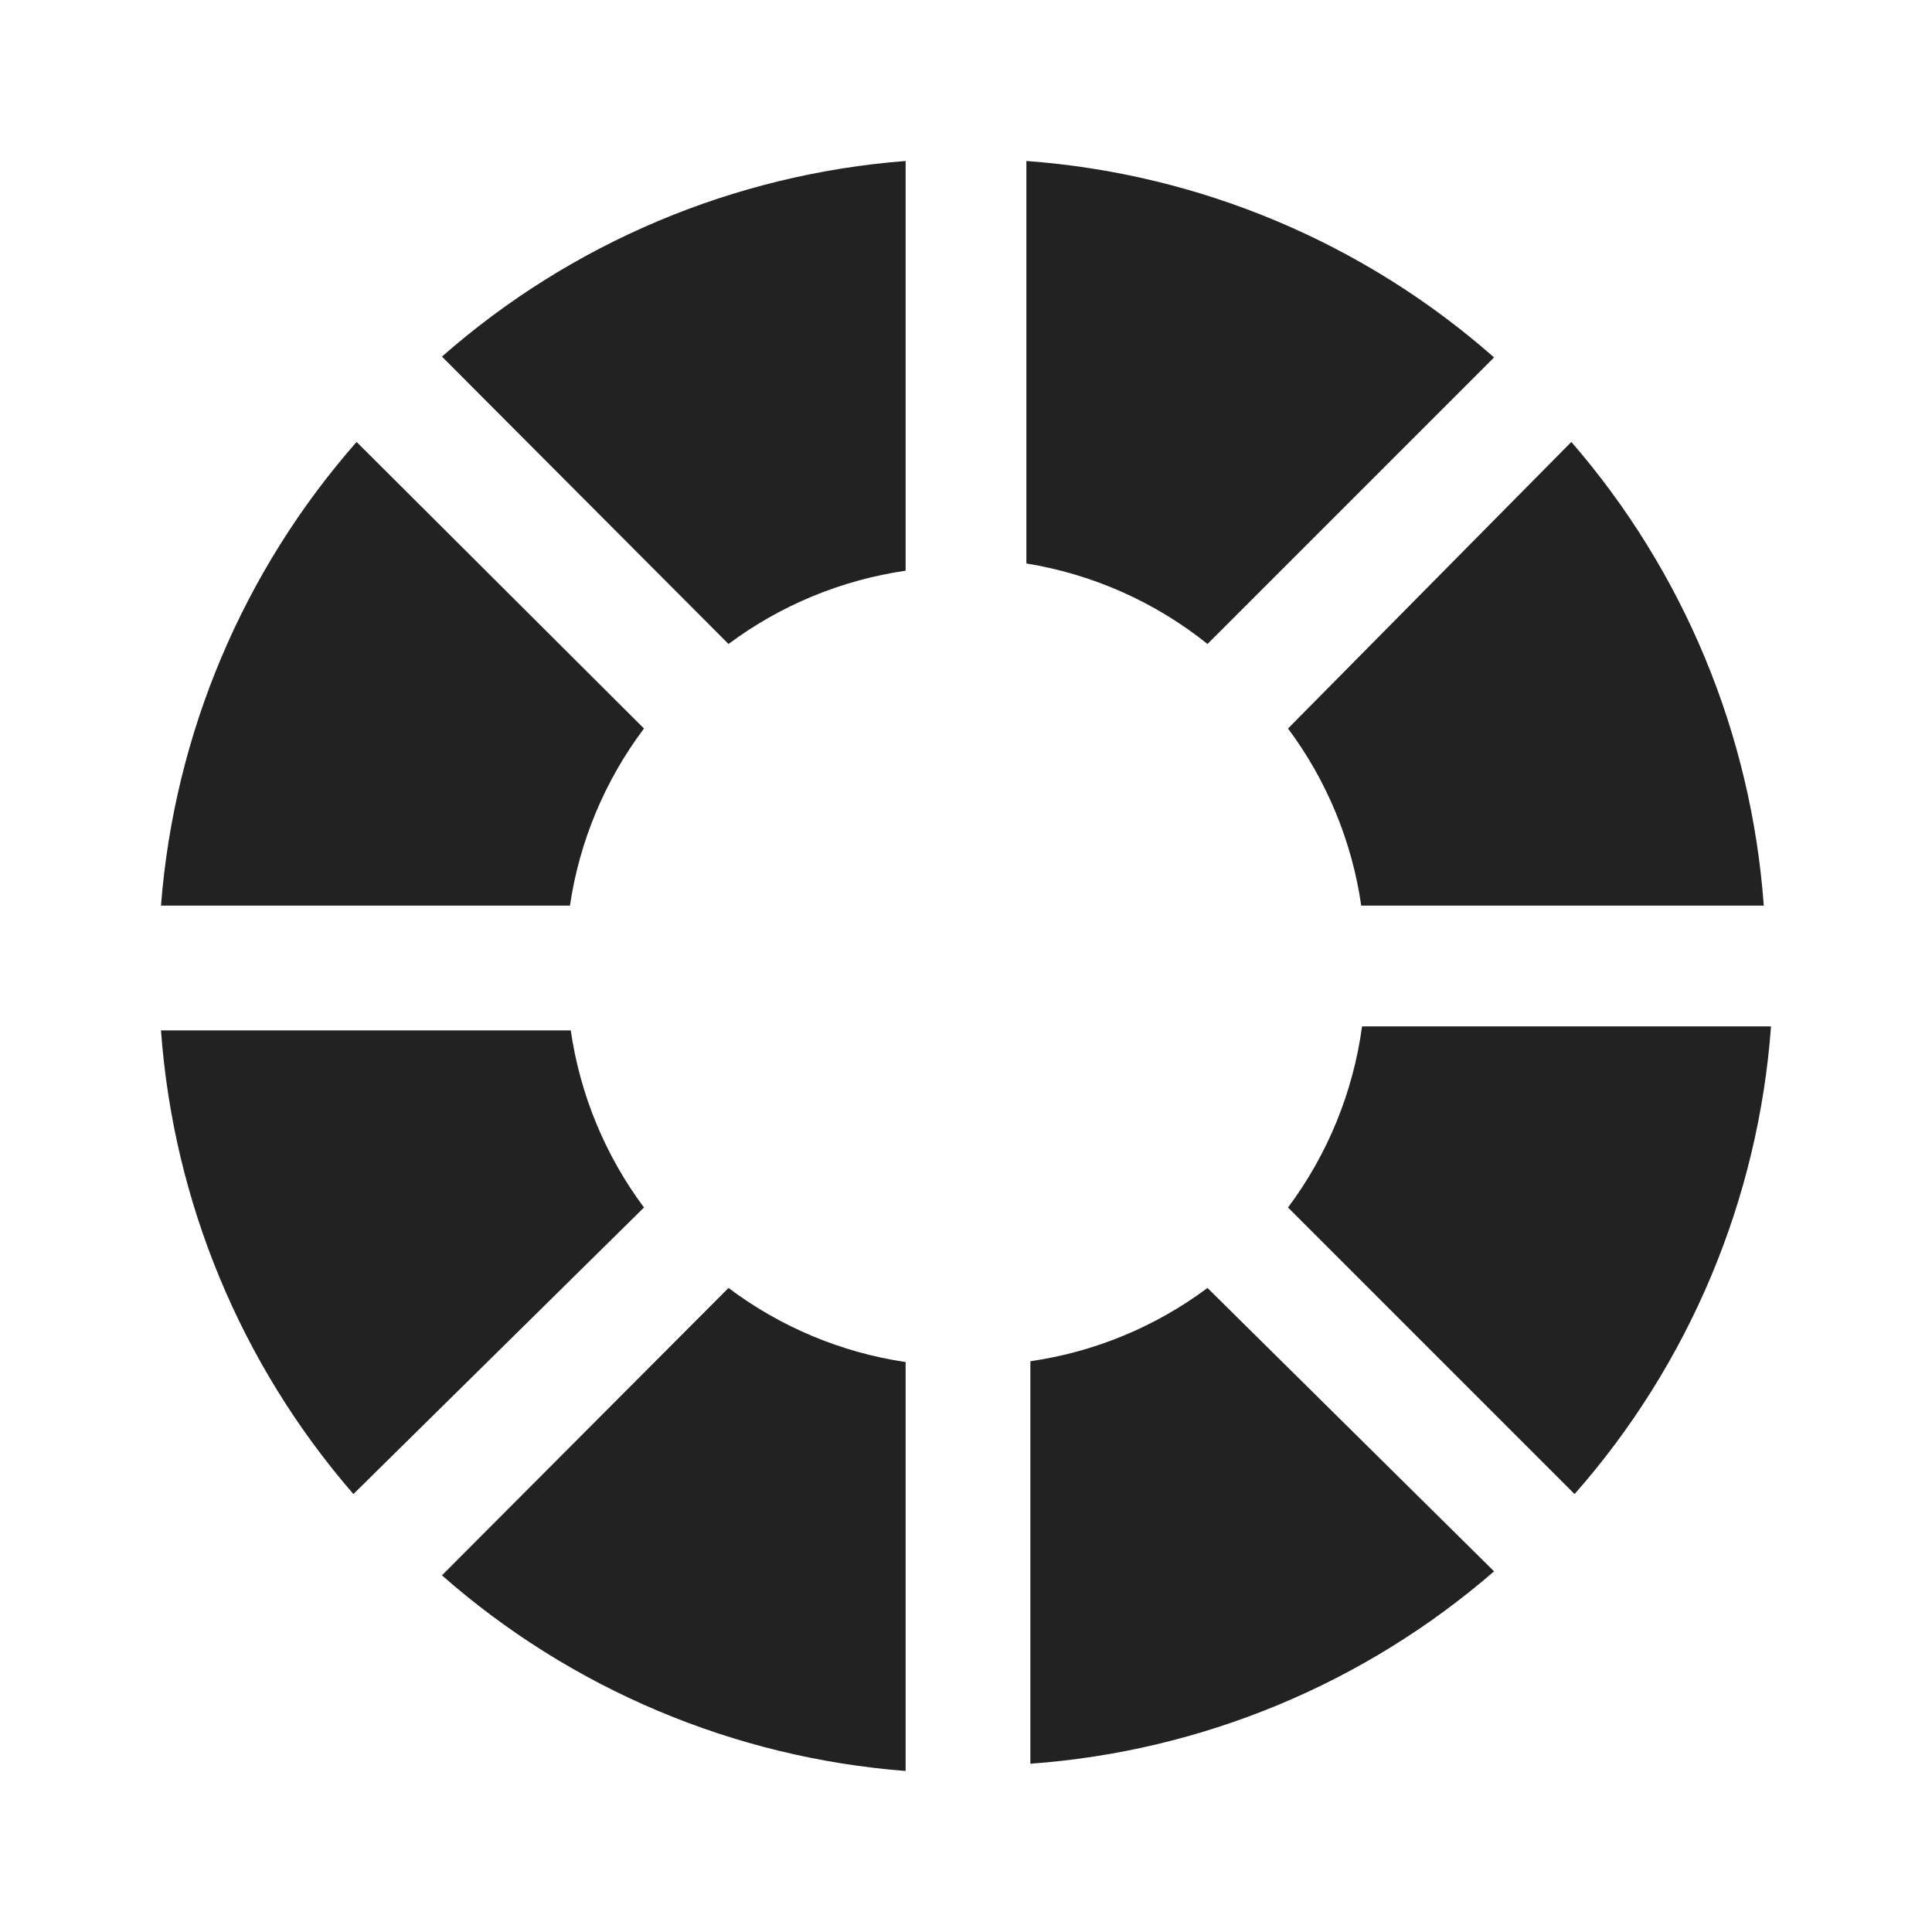
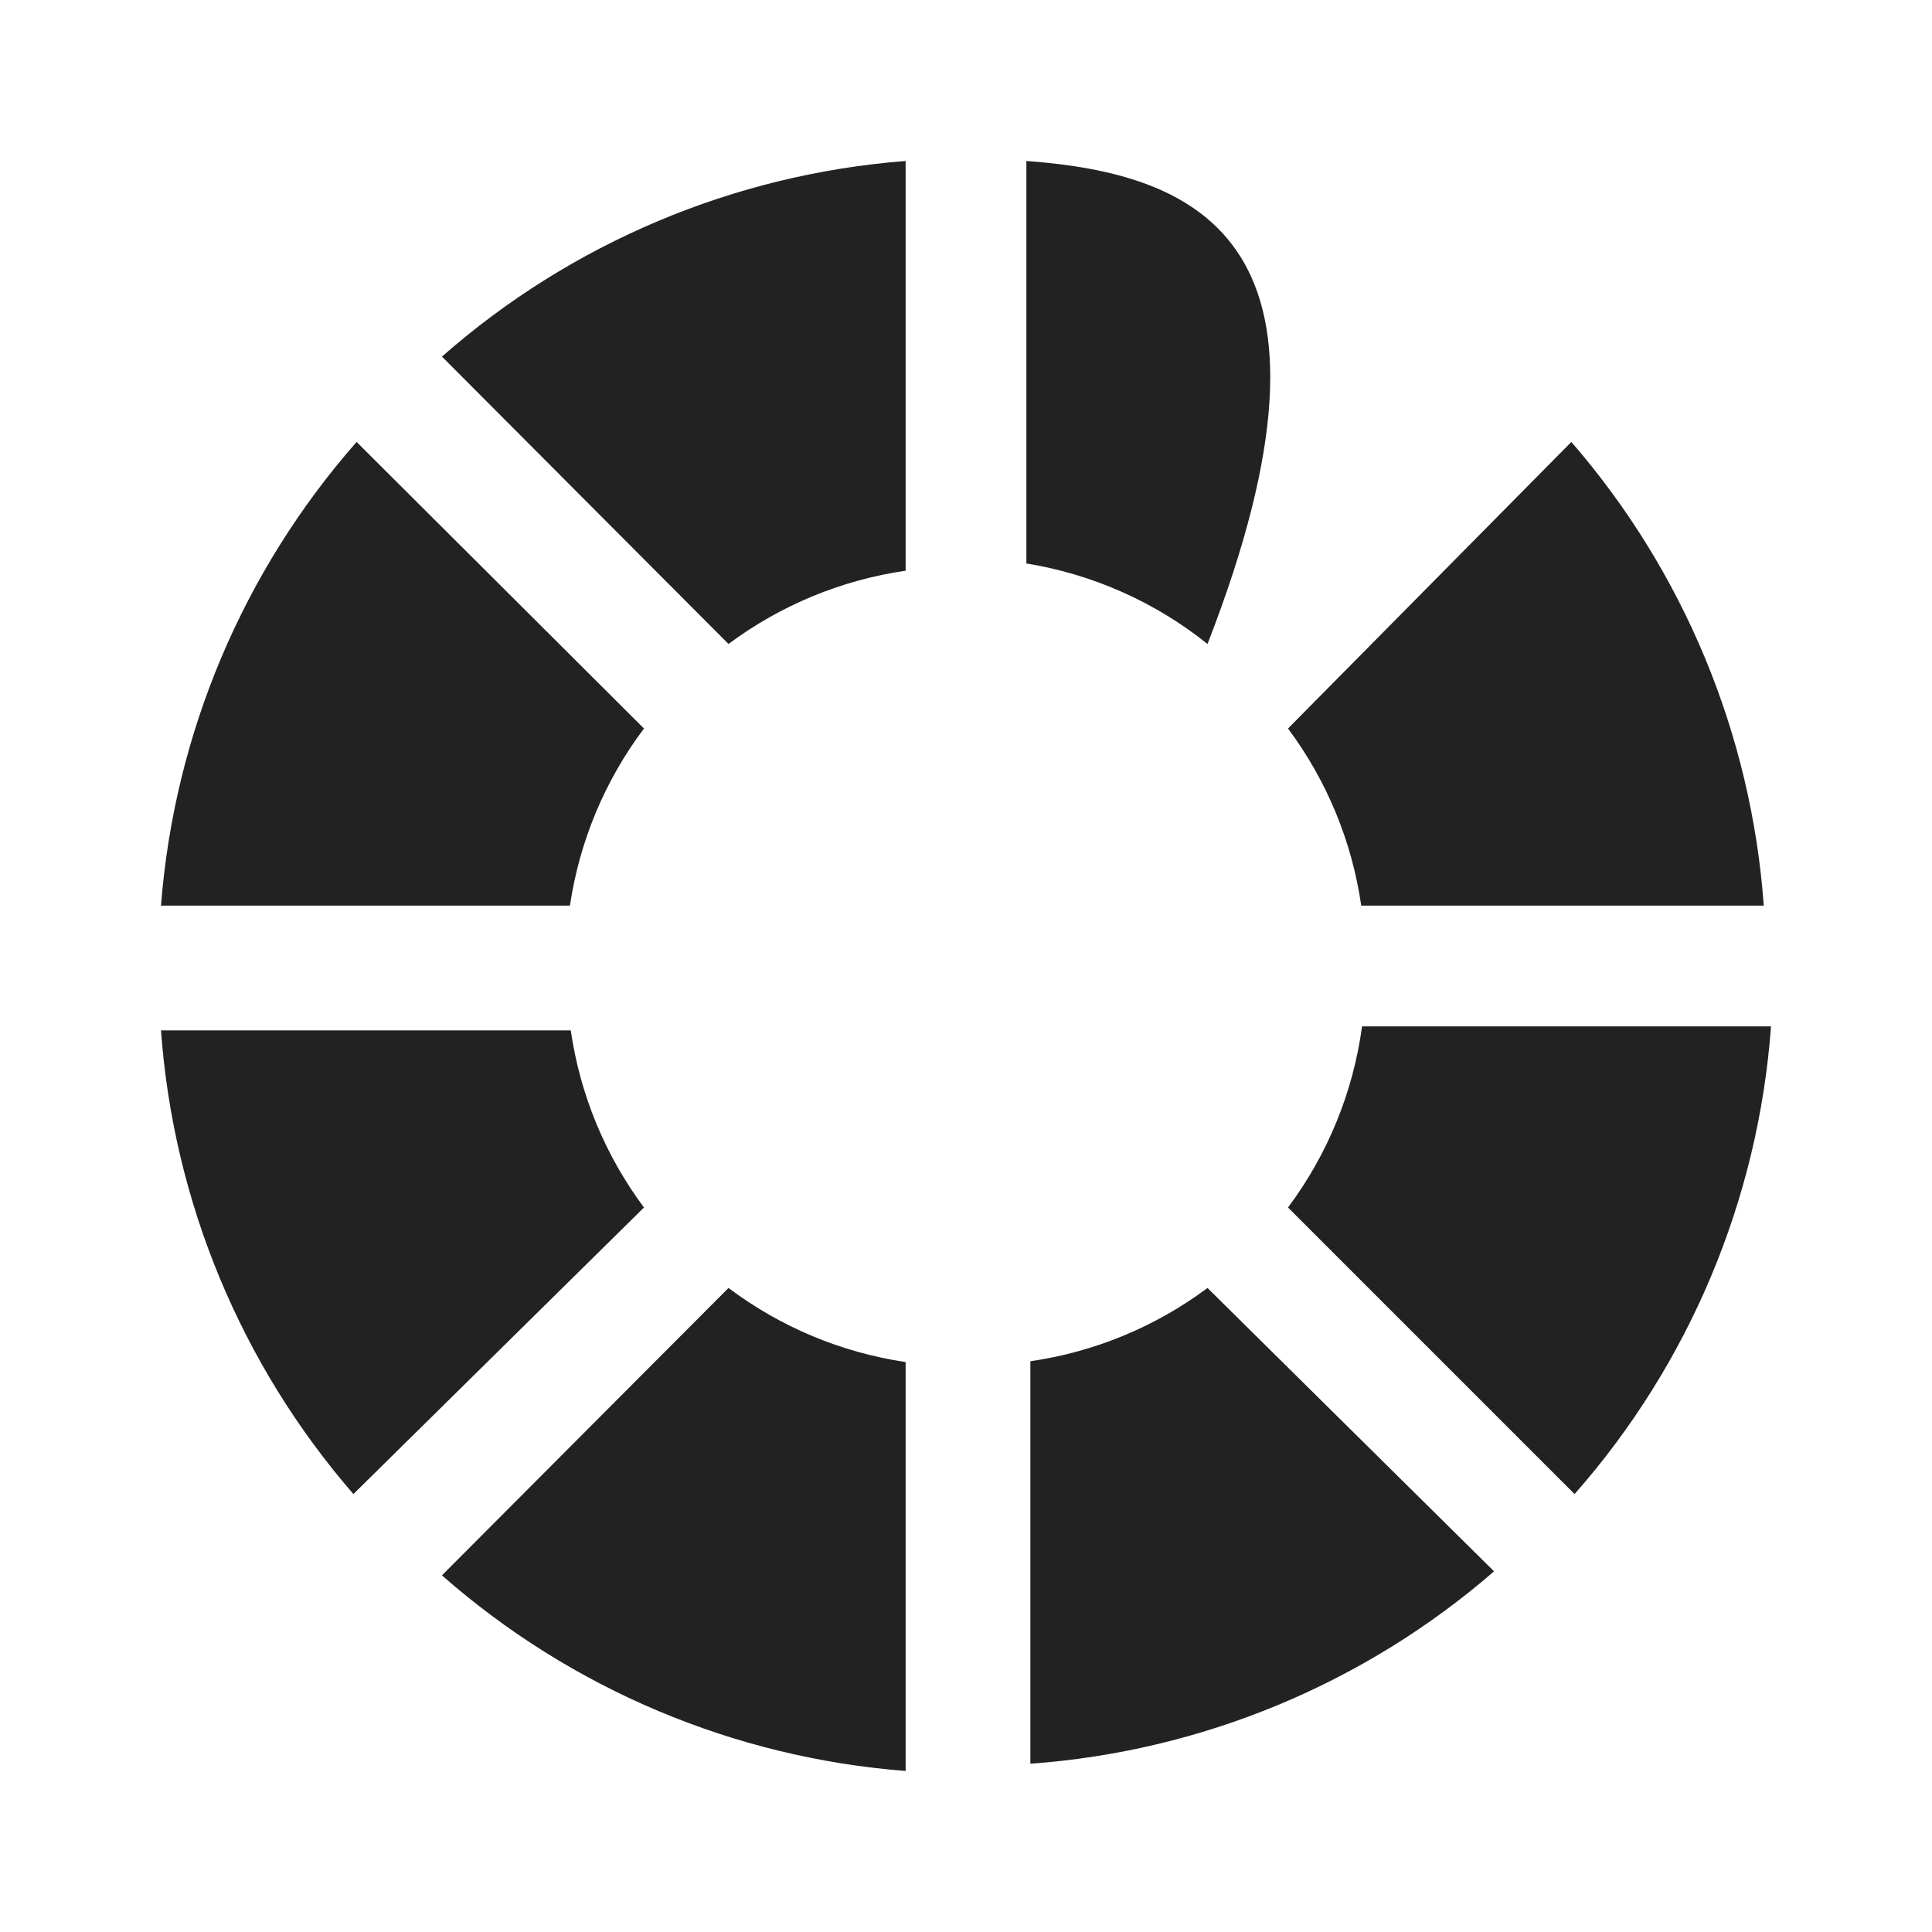
<svg xmlns="http://www.w3.org/2000/svg" width="40" height="40" viewBox="0 0 40 40" fill="none">
-   <path d="M11.8 18.75C11.997 17.419 12.524 16.158 13.333 15.083L7.383 9.15C5.03 11.827 3.609 15.196 3.333 18.75H11.8ZM15.083 13.333C16.16 12.53 17.421 12.009 18.75 11.816V3.333C15.196 3.608 11.827 5.029 9.15 7.383L15.083 13.333ZM21.25 3.333V11.666C22.623 11.889 23.915 12.463 25 13.333L30.933 7.4C28.236 5.024 24.835 3.595 21.25 3.333ZM13.333 25C12.53 23.923 12.009 22.662 11.817 21.333H3.333C3.59 24.879 4.987 28.247 7.317 30.933L13.333 25ZM18.75 28.2C17.419 28.002 16.159 27.475 15.083 26.666L9.15 32.616C11.827 34.97 15.196 36.391 18.75 36.666V28.2ZM26.667 15.083C27.47 16.16 27.991 17.42 28.183 18.75H36.517C36.26 15.204 34.863 11.836 32.533 9.15L26.667 15.083ZM25 26.666C23.923 27.469 22.663 27.991 21.333 28.183V36.516C24.879 36.26 28.247 34.862 30.933 32.533L25 26.666ZM28.2 21.25C28.016 22.61 27.488 23.901 26.667 25L32.6 30.933C34.976 28.236 36.404 24.835 36.667 21.25H28.2Z" fill="#222222" />
+   <path d="M11.8 18.75C11.997 17.419 12.524 16.158 13.333 15.083L7.383 9.15C5.03 11.827 3.609 15.196 3.333 18.75H11.8ZM15.083 13.333C16.16 12.53 17.421 12.009 18.75 11.816V3.333C15.196 3.608 11.827 5.029 9.15 7.383L15.083 13.333ZM21.25 3.333V11.666C22.623 11.889 23.915 12.463 25 13.333C28.236 5.024 24.835 3.595 21.25 3.333ZM13.333 25C12.53 23.923 12.009 22.662 11.817 21.333H3.333C3.59 24.879 4.987 28.247 7.317 30.933L13.333 25ZM18.75 28.2C17.419 28.002 16.159 27.475 15.083 26.666L9.15 32.616C11.827 34.97 15.196 36.391 18.75 36.666V28.2ZM26.667 15.083C27.47 16.16 27.991 17.42 28.183 18.75H36.517C36.26 15.204 34.863 11.836 32.533 9.15L26.667 15.083ZM25 26.666C23.923 27.469 22.663 27.991 21.333 28.183V36.516C24.879 36.26 28.247 34.862 30.933 32.533L25 26.666ZM28.2 21.25C28.016 22.61 27.488 23.901 26.667 25L32.6 30.933C34.976 28.236 36.404 24.835 36.667 21.25H28.2Z" fill="#222222" />
</svg>